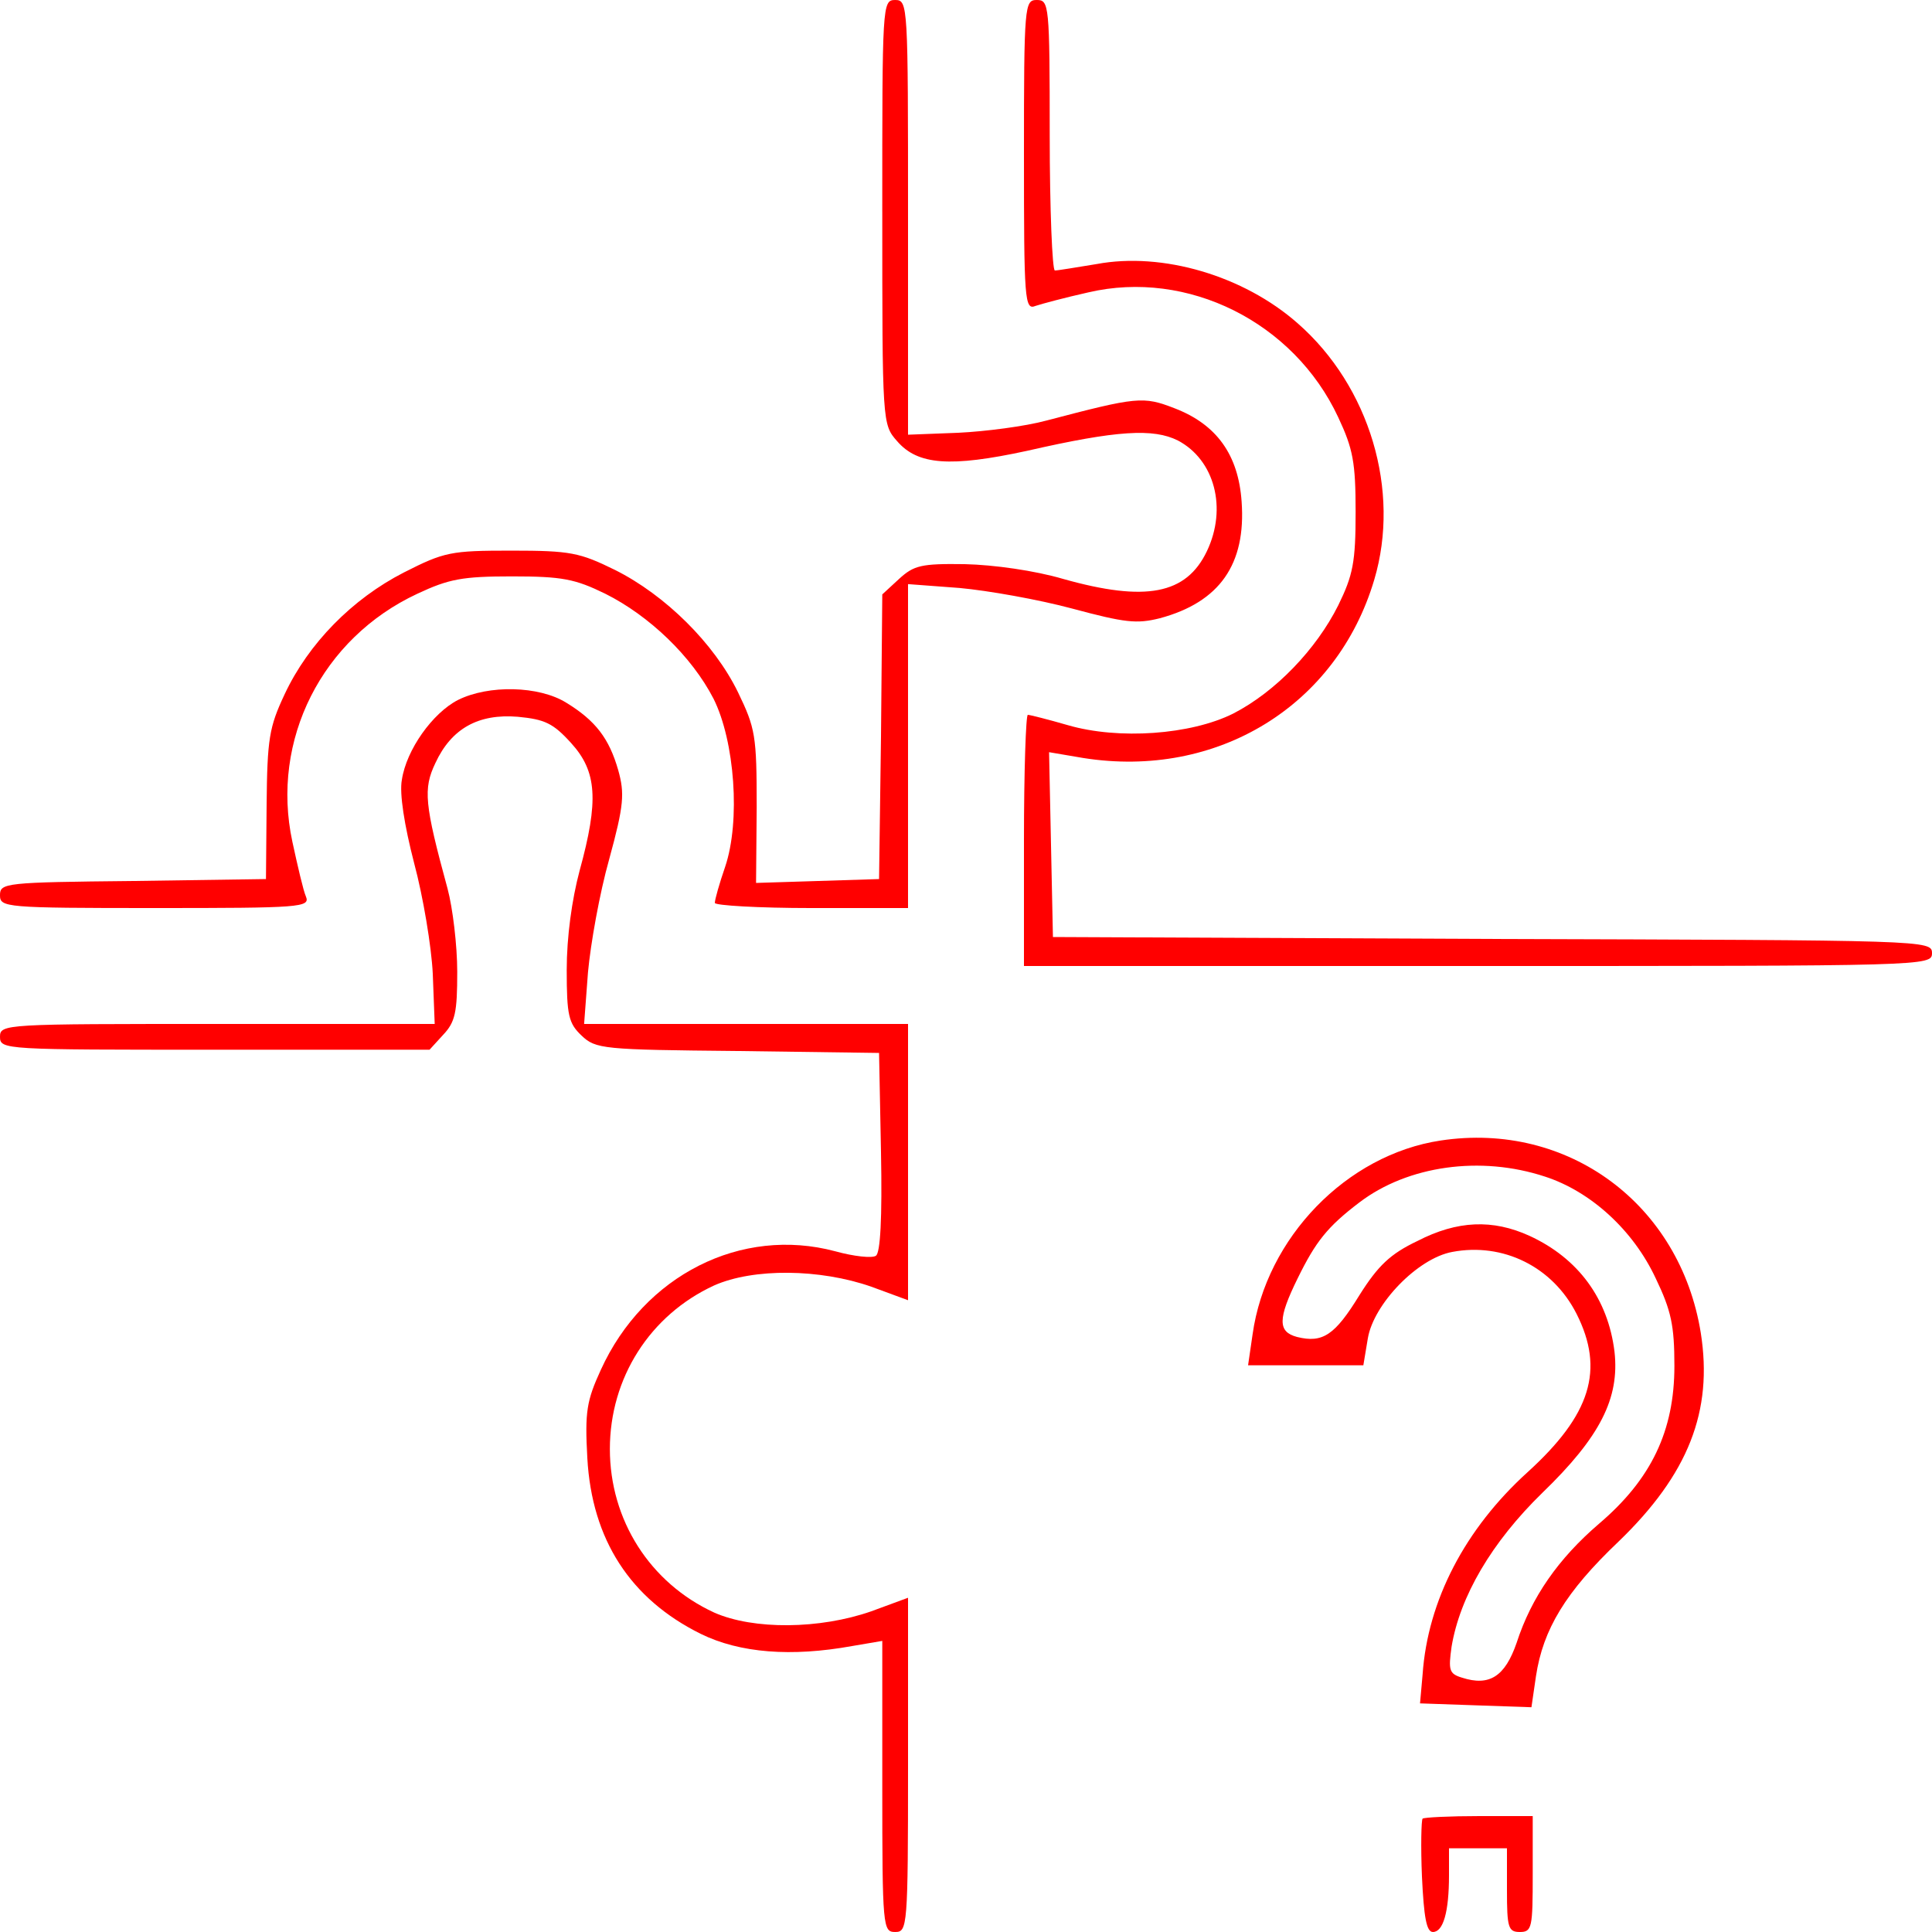
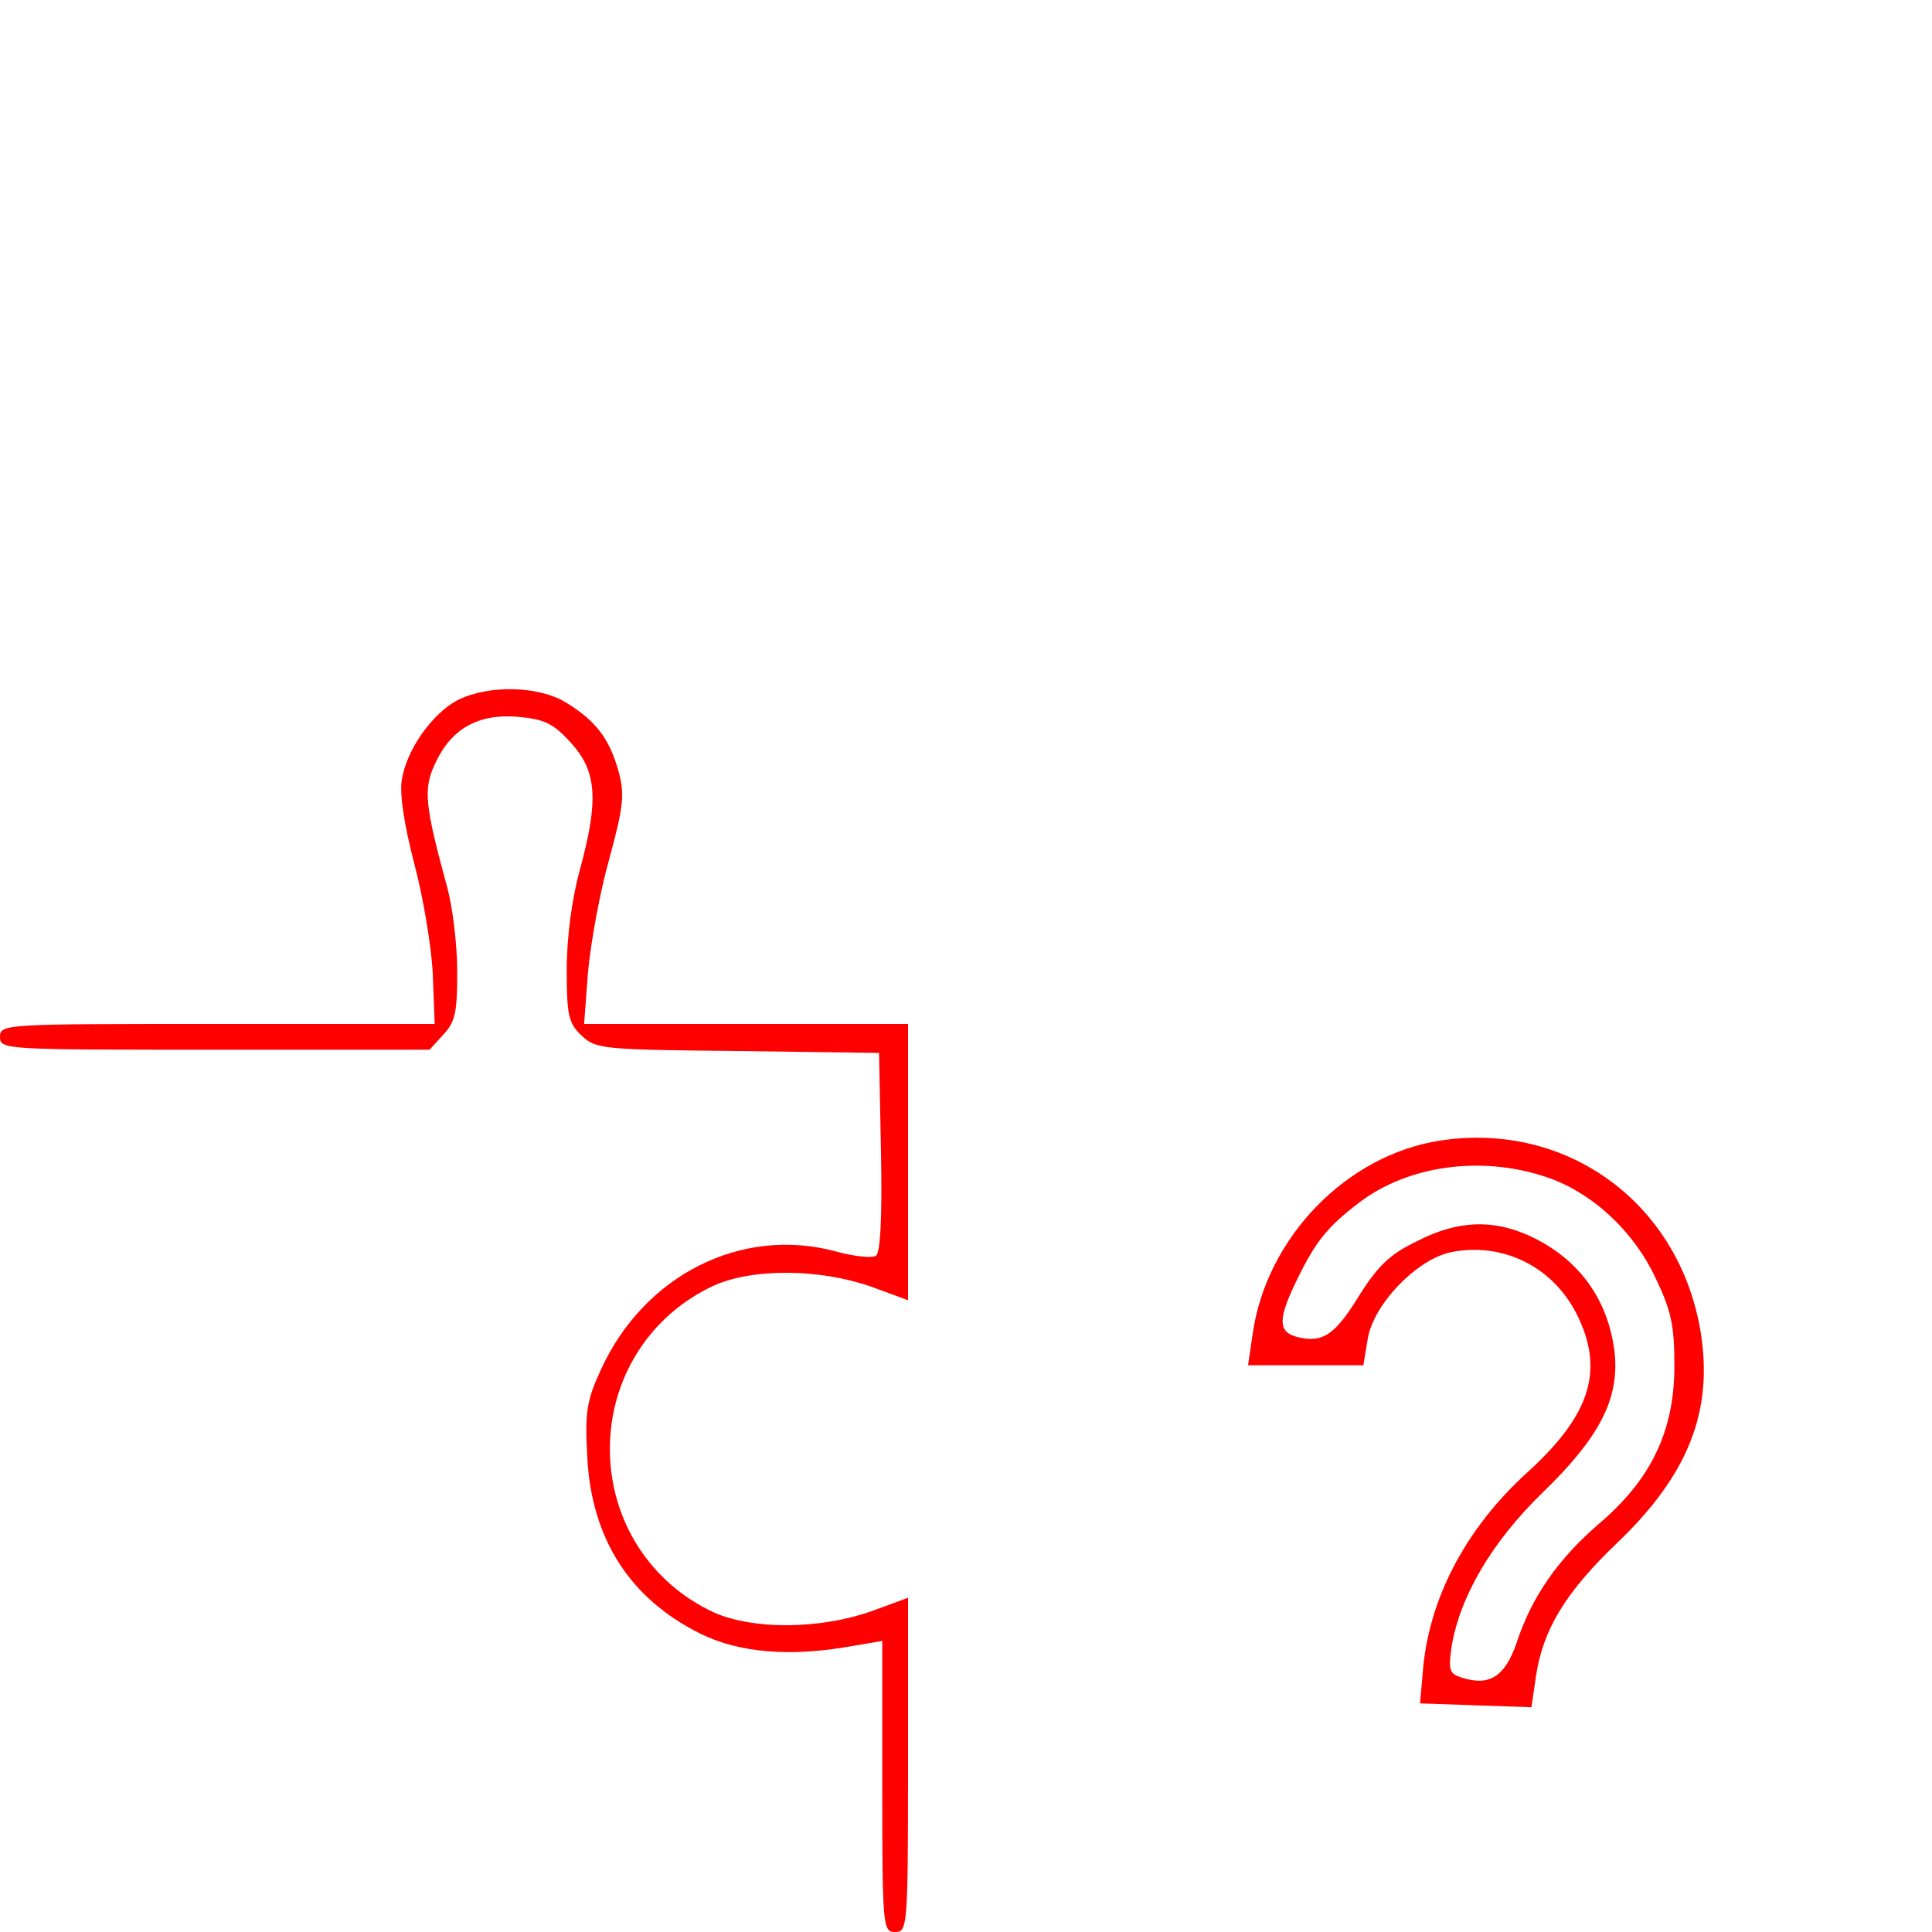
<svg xmlns="http://www.w3.org/2000/svg" version="1.0" width="300pt" height="300pt" viewBox="0 0 300 300" preserveAspectRatio="xMidYMid meet">
  <g transform="translate(0,300) scale(0.1,-0.1)" fill="#ff0000" stroke="none">
-     <path d="M1370 2671 c0 -328 0 -330 23 -356 32 -37 82 -41 202 -15 140 32 196 35 234 16 57 -30 77 -105 45 -172 -32 -67 -95 -79 -223 -43 -44 13 -108 22 -153 23 -68 1 -79 -2 -102 -23 l-26 -24 -2 -221 -3 -221 -95 -3 -96 -3 1 118 c0 111 -2 122 -29 178 -37 76 -113 151 -191 190 -55 27 -69 30 -161 30 -94 0 -104 -2 -167 -34 -80 -41 -148 -110 -185 -189 -24 -51 -27 -69 -28 -172 l-1 -115 -206 -3 c-199 -2 -207 -3 -207 -22 0 -19 7 -20 241 -20 226 0 241 1 234 18 -4 9 -13 48 -21 85 -34 158 46 316 194 385 49 23 70 27 147 27 78 0 98 -4 145 -27 68 -34 134 -97 168 -163 33 -66 42 -190 18 -261 -9 -26 -16 -51 -16 -56 0 -4 68 -8 150 -8 l150 0 0 251 0 252 80 -6 c44 -4 123 -18 175 -32 82 -22 100 -24 136 -15 93 25 134 84 127 181 -5 73 -39 120 -104 145 -49 19 -58 18 -199 -19 -33 -9 -95 -17 -137 -19 l-78 -3 0 337 c0 331 0 338 -20 338 -20 0 -20 -7 -20 -329z" />
-     <path d="M1590 2759 c0 -226 1 -241 18 -234 9 3 46 13 82 21 154 36 319 -46 388 -194 23 -49 27 -70 27 -147 0 -78 -4 -98 -27 -145 -34 -68 -97 -134 -163 -168 -66 -33 -178 -41 -257 -18 -31 9 -59 16 -62 16 -3 0 -6 -88 -6 -195 l0 -195 705 0 c698 0 705 0 705 20 0 20 -8 20 -682 22 l-683 3 -3 143 -3 144 53 -9 c208 -33 394 81 452 277 41 138 -7 300 -119 398 -84 74 -210 111 -312 92 -31 -5 -60 -10 -65 -10 -4 0 -8 95 -8 210 0 203 -1 210 -20 210 -19 0 -20 -7 -20 -241z" />
    <path d="M711 1913 c-39 -20 -80 -77 -87 -124 -4 -21 4 -71 19 -129 14 -52 27 -130 29 -172 l3 -78 -337 0 c-331 0 -338 0 -338 -20 0 -20 7 -20 333 -20 l334 0 21 23 c19 20 22 35 22 98 0 41 -7 99 -15 129 -36 132 -38 155 -19 195 25 54 67 77 128 72 42 -4 55 -10 83 -41 40 -44 43 -89 13 -198 -12 -45 -20 -103 -20 -154 0 -71 3 -83 23 -102 22 -21 33 -22 242 -24 l220 -3 3 -154 c2 -103 -1 -157 -8 -161 -6 -4 -34 -1 -63 7 -146 39 -297 -37 -364 -184 -22 -48 -25 -65 -21 -137 7 -127 67 -219 176 -273 61 -30 141 -36 235 -19 l47 8 0 -226 c0 -219 1 -226 20 -226 19 0 20 7 20 259 l0 260 -57 -21 c-80 -28 -183 -29 -244 -2 -100 46 -162 144 -162 254 0 110 62 208 162 254 61 27 164 26 244 -2 l57 -21 0 215 0 214 -251 0 -252 0 6 80 c4 44 18 123 33 176 23 84 24 102 14 138 -14 49 -35 77 -81 105 -42 26 -120 28 -168 4z" />
    <path d="M2237 1229 c-146 -22 -271 -151 -292 -301 l-7 -48 90 0 89 0 7 42 c9 53 77 124 131 134 79 15 156 -23 193 -96 44 -87 22 -157 -76 -246 -97 -88 -155 -199 -163 -314 l-4 -45 86 -3 87 -3 7 48 c11 73 46 131 128 209 109 105 147 203 128 324 -32 200 -206 329 -404 299z m162 -56 c71 -23 137 -83 172 -158 24 -50 29 -73 29 -136 0 -101 -36 -176 -117 -245 -63 -54 -105 -114 -128 -185 -18 -52 -42 -68 -85 -54 -20 6 -21 12 -16 48 13 78 62 162 141 239 90 87 120 147 112 219 -10 82 -56 145 -132 180 -57 26 -112 24 -174 -8 -42 -20 -61 -38 -90 -84 -38 -62 -57 -75 -97 -65 -30 8 -30 28 1 91 28 57 46 80 96 118 75 57 188 73 288 40z" />
-     <path d="M2209 176 c-2 -2 -3 -43 -1 -90 3 -63 7 -86 17 -86 16 0 25 31 25 88 l0 42 45 0 45 0 0 -65 c0 -58 2 -65 20 -65 19 0 20 7 20 90 l0 90 -83 0 c-46 0 -86 -2 -88 -4z" />
  </g>
</svg>